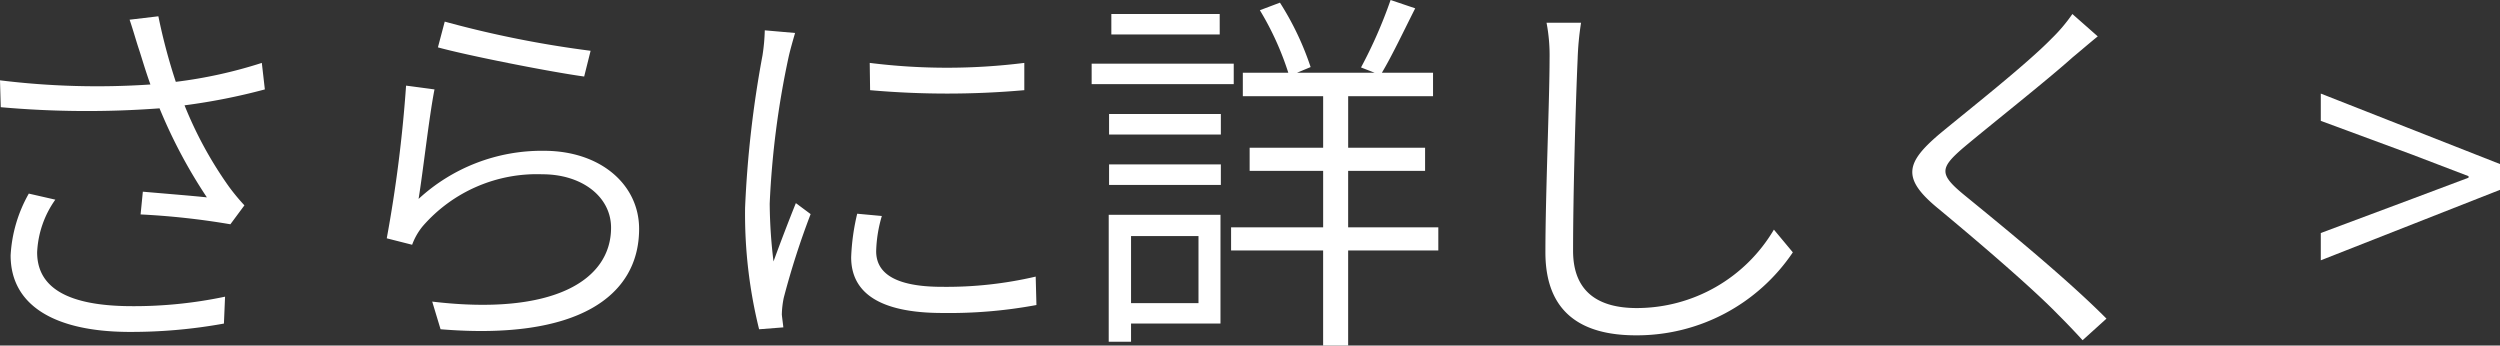
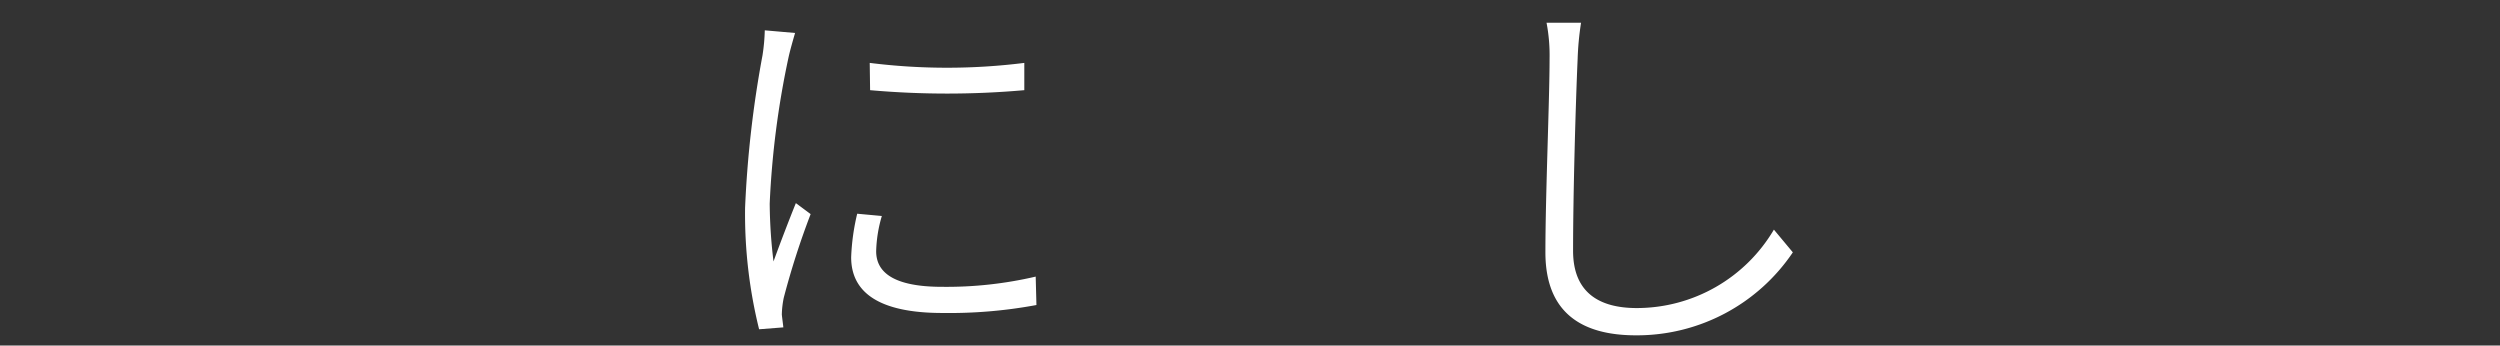
<svg xmlns="http://www.w3.org/2000/svg" width="118.802" height="16.421" viewBox="0 0 118.802 16.421">
  <rect x="0" y="0" width="118.802" height="16.421" fill="#333333" stroke="none" />
  <defs>
    <style>.cls-1{fill:#fff;}</style>
  </defs>
  <title>アセット 10</title>
  <g id="レイヤー_2" data-name="レイヤー 2">
    <g id="header">
-       <path class="cls-1" d="M6.158.936,7.526.774a27.403,27.403,0,0,0,.828,3.115,22.057,22.057,0,0,0,4.088-.9L12.586,4.249a29.168,29.168,0,0,1-3.817.756,18.625,18.625,0,0,0,2.089,3.835,9.834,9.834,0,0,0,.757.918l-.667.9a35.797,35.797,0,0,0-4.267-.468l.107-1.081c1.026.09,2.377.198,3.043.27a24.25,24.25,0,0,1-2.25-4.231,46.175,46.175,0,0,1-7.545-.054L0,3.817a37.806,37.806,0,0,0,7.148.198c-.252-.702-.414-1.278-.558-1.71C6.464,1.926,6.32,1.404,6.158.936ZM1.765,11.991c0,1.765,1.603,2.521,4.321,2.557a20.991,20.991,0,0,0,4.609-.45l-.054,1.278a24.645,24.645,0,0,1-4.627.396C2.647,15.736.505,14.548.505,12.135a6.657,6.657,0,0,1,.864-2.935l1.26.288A4.662,4.662,0,0,0,1.765,11.991Z" />
-       <path class="cls-1" d="M19.891,9.453a8.637,8.637,0,0,1,5.96-2.287c2.683,0,4.52,1.603,4.52,3.709,0,3.187-2.898,5.312-9.435,4.771L20.539,14.332c5.744.684,8.499-1.008,8.499-3.511,0-1.476-1.387-2.539-3.26-2.539A7.184,7.184,0,0,0,20.089,10.749a2.984,2.984,0,0,0-.504.882l-1.206-.306a65.146,65.146,0,0,0,.918-7.256l1.351.18C20.396,5.509,20.089,8.264,19.891,9.453Zm8.175-7.04-.306,1.224c-1.693-.234-5.582-1.008-6.95-1.386l.324-1.224A50.254,50.254,0,0,0,28.065,2.413Z" />
      <path class="cls-1" d="M37.477,2.701a41.636,41.636,0,0,0-.9,6.968,23.759,23.759,0,0,0,.181,2.755c.306-.846.756-2.017,1.062-2.772l.702.522a37.78,37.78,0,0,0-1.278,3.979,4.399,4.399,0,0,0-.091.792c.019.198.055.432.072.612l-1.152.09a22.771,22.771,0,0,1-.666-5.78,51.258,51.258,0,0,1,.828-7.238,9.157,9.157,0,0,0,.108-1.188l1.44.126C37.693,1.873,37.549,2.376,37.477,2.701Zm4.159,9.237c0,.828.559,1.692,3.133,1.692a18.608,18.608,0,0,0,4.448-.486l.035,1.351a22.657,22.657,0,0,1-4.465.378c-3.007,0-4.339-.972-4.339-2.646a10.421,10.421,0,0,1,.287-2.071l1.171.108A6.428,6.428,0,0,0,41.636,11.938Zm7.04-8.949V4.285a41.552,41.552,0,0,1-7.328,0l-.018-1.296A29.493,29.493,0,0,0,48.676,2.989Z" />
-       <path class="cls-1" d="M58.628,3.997H51.876V3.025h6.752Zm-.63,11.379h-4.25v.864H52.687V10.209h5.312Zm-5.294-9.957h5.312V6.392H52.704Zm0,2.395h5.312v.973H52.704Zm5.258-6.176H52.812V.666h5.149Zm-4.214,9.579v3.187h3.205v-3.187Zm14.602.684H64.065V16.421H62.876V11.901H58.502V10.803h4.375V8.12H59.384V7.022h3.493V4.573H59.06V3.457H61.221A13.856,13.856,0,0,0,59.87.486L60.824.126a13.735,13.735,0,0,1,1.458,3.061l-.648.27h3.691l-.648-.252A22.146,22.146,0,0,0,66.082,0l1.17.396c-.521,1.026-1.098,2.25-1.584,3.061h2.431V4.573h-4.033V7.022h3.655V8.12H64.065v2.683H68.35Z" />
      <path class="cls-1" d="M74.971,2.791c-.091,2.053-.217,6.356-.217,9.129,0,1.999,1.261,2.719,3.025,2.719a7.57,7.57,0,0,0,6.518-3.727l.9,1.08a8.939,8.939,0,0,1-7.454,3.943c-2.521,0-4.304-1.026-4.304-3.943,0-2.719.198-7.238.198-9.201a8.243,8.243,0,0,0-.144-1.71H75.133A13.83,13.83,0,0,0,74.971,2.791Z" />
-       <path class="cls-1" d="M98.499,2.719C97.256,3.835,94.627,5.906,93.277,7.04c-1.099.954-1.134,1.242.072,2.232,1.675,1.369,4.825,3.925,6.752,5.87l-1.135,1.026q-.539-.594-1.188-1.242c-1.296-1.333-4.051-3.673-5.726-5.06-1.692-1.404-1.477-2.143.108-3.493,1.368-1.134,4.142-3.313,5.348-4.555A7.729,7.729,0,0,0,98.481.666L99.687,1.729C99.327,2.017,98.787,2.484,98.499,2.719Z" />
-       <path class="cls-1" d="M110.286,11.073l4.339-1.621,2.683-1.008v-.072l-2.683-1.026-4.339-1.603V4.447l8.517,3.349V9.021l-8.517,3.349Z" />
    </g>
  </g>
</svg>